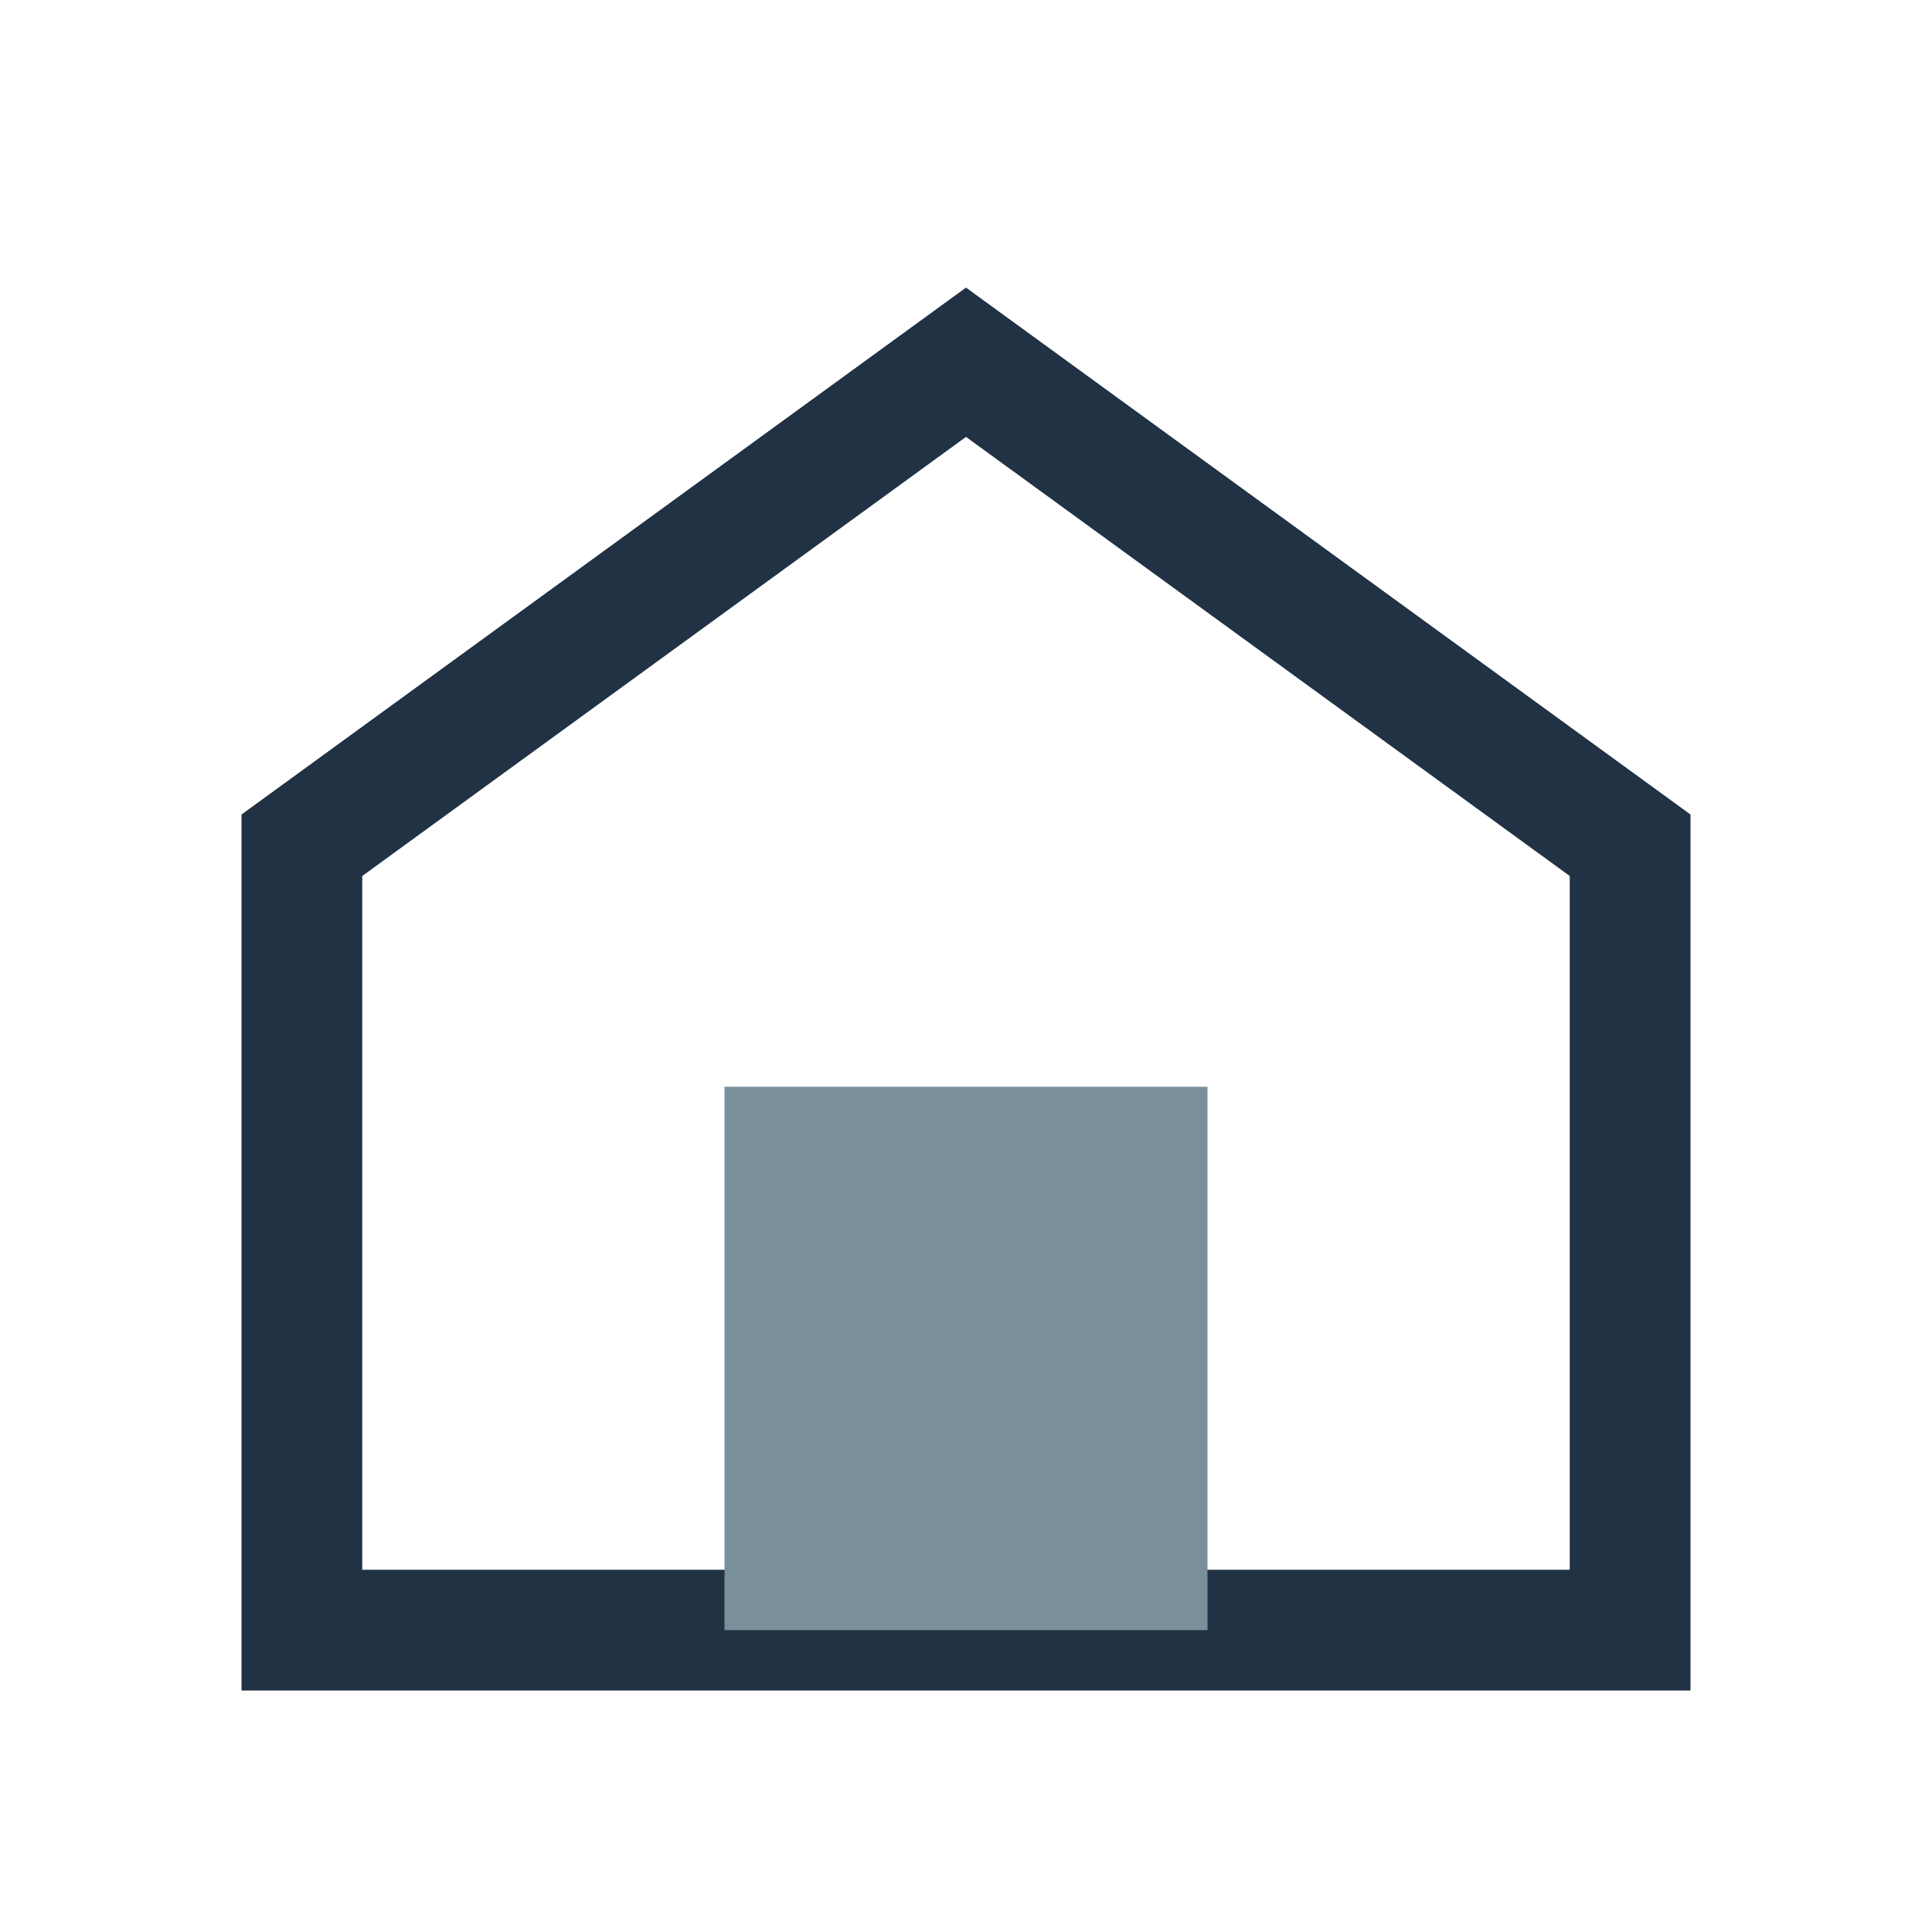
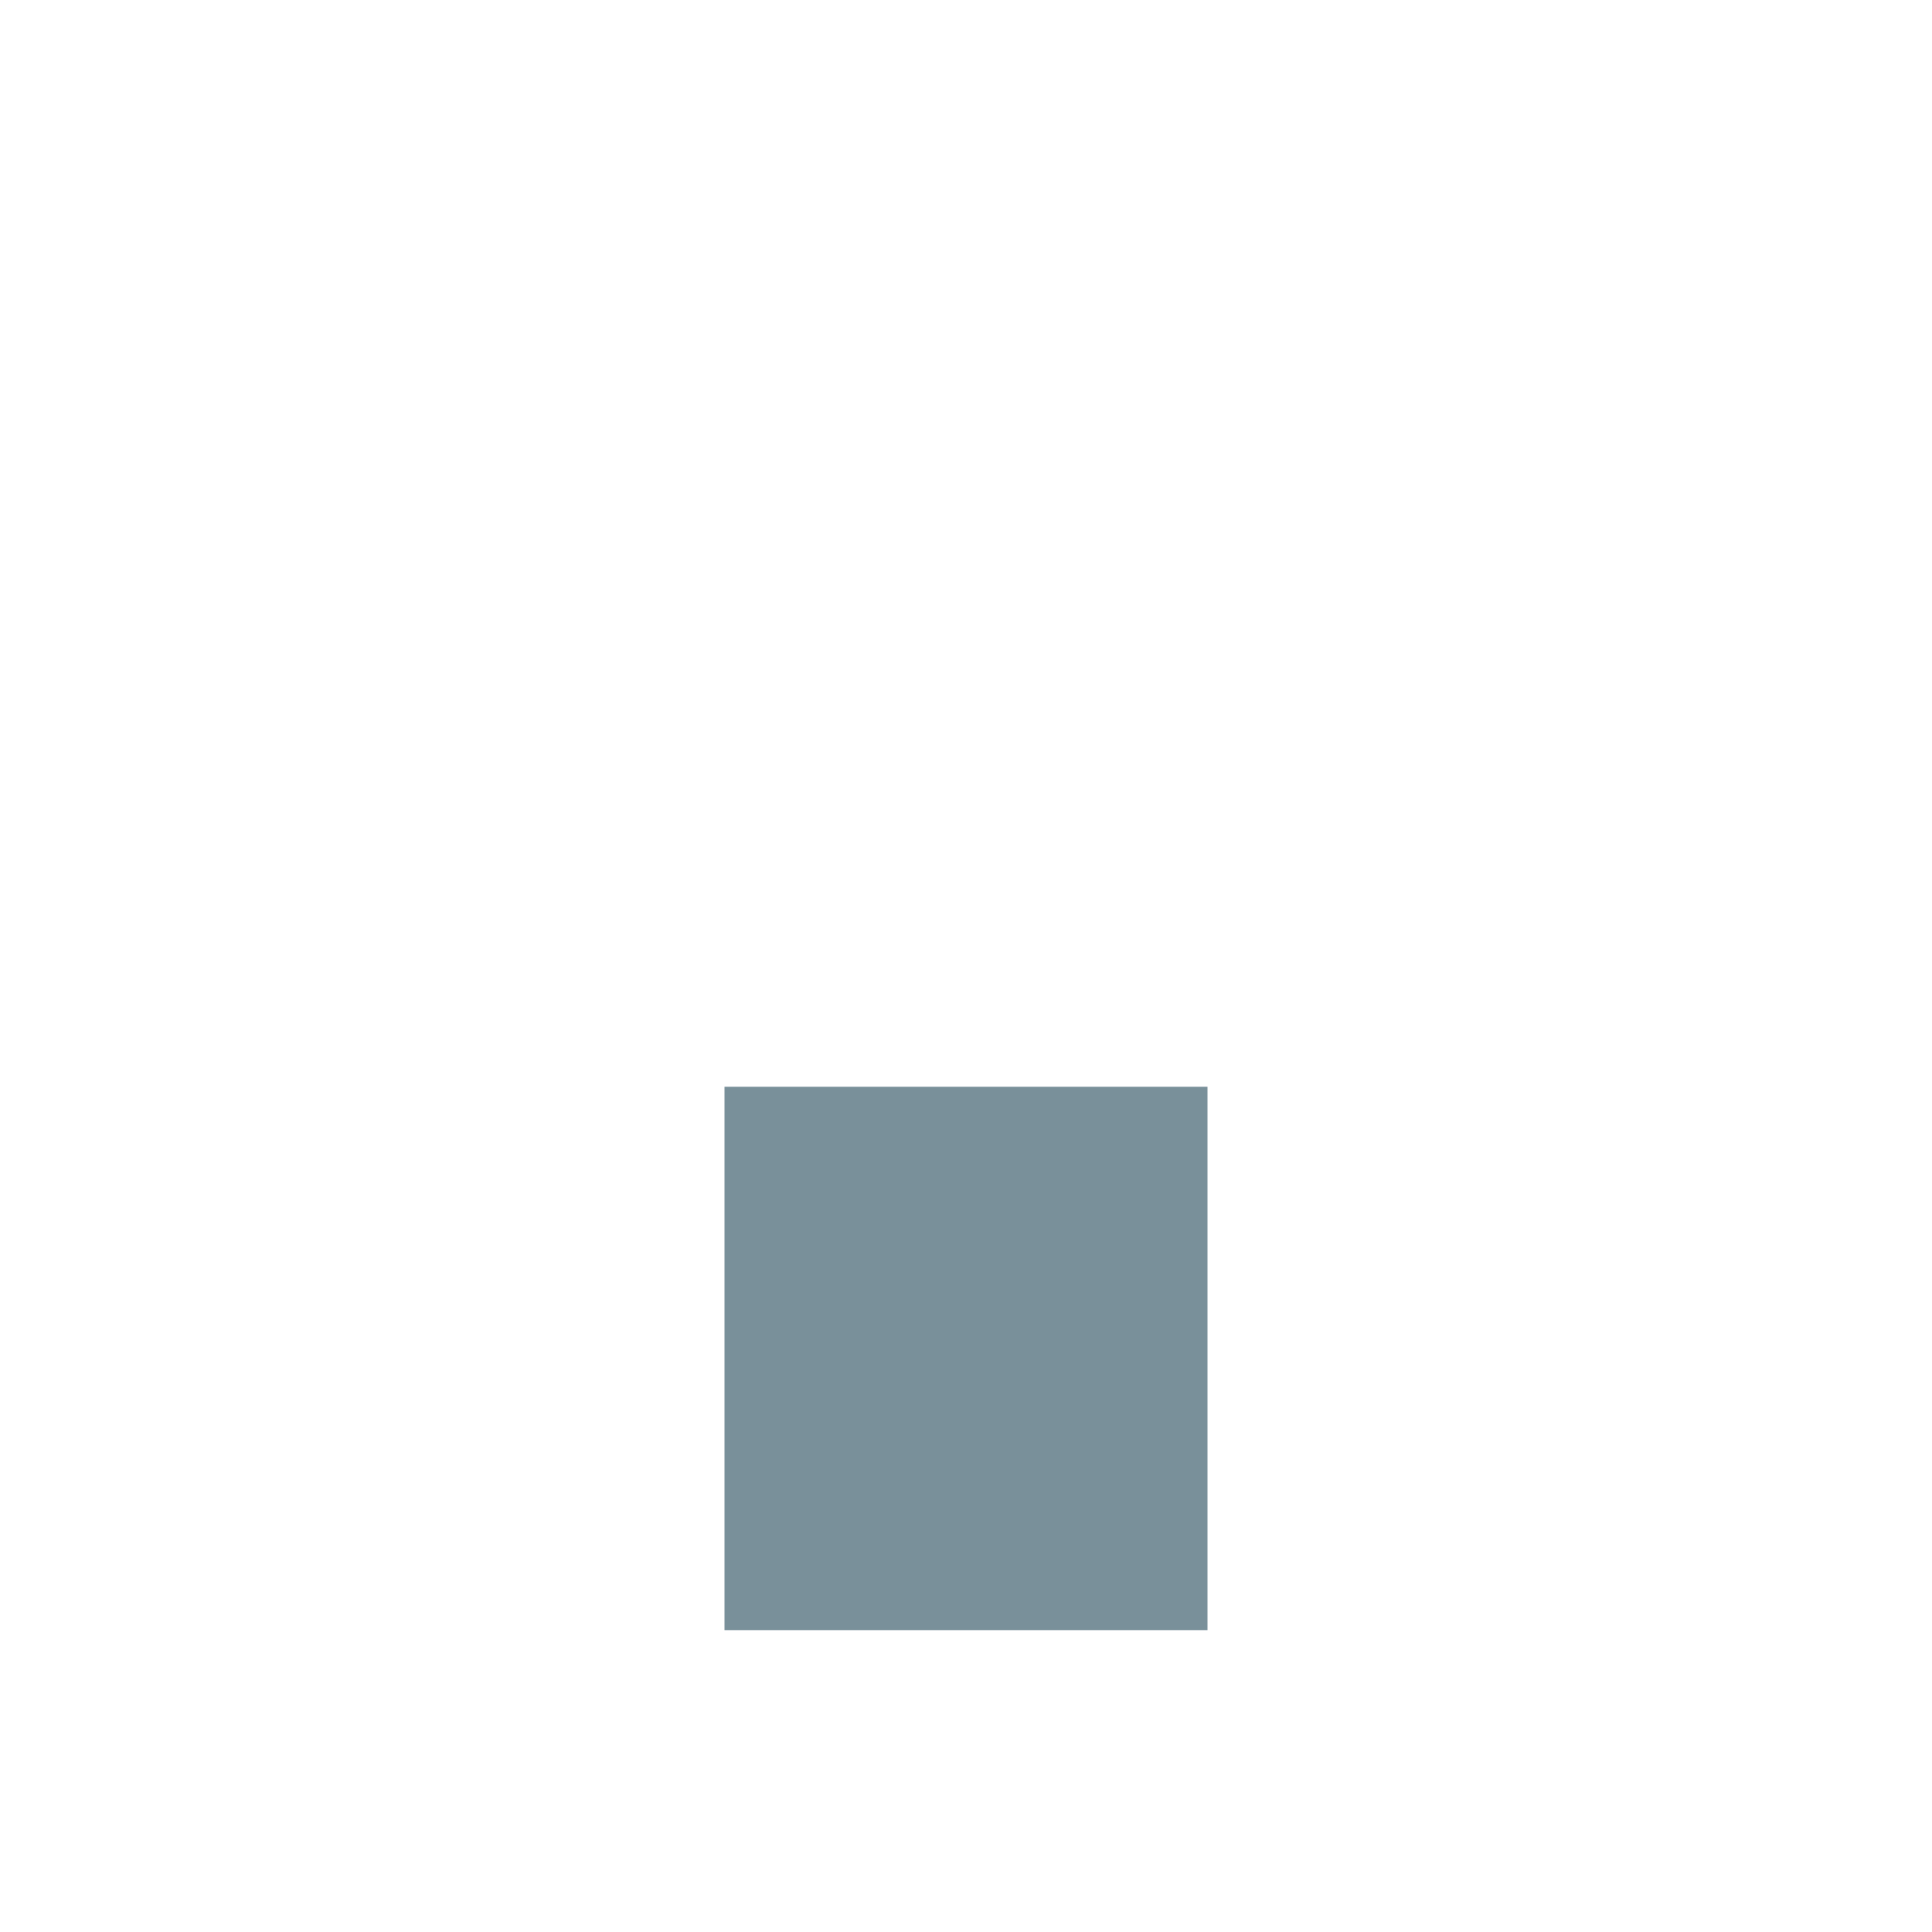
<svg xmlns="http://www.w3.org/2000/svg" width="32" height="32" viewBox="0 0 32 32">
-   <polygon points="16,6 27,14 27,27 5,27 5,14" fill="none" stroke="#203244" stroke-width="2" />
  <rect x="12" y="18" width="8" height="9" fill="#79909a" />
</svg>